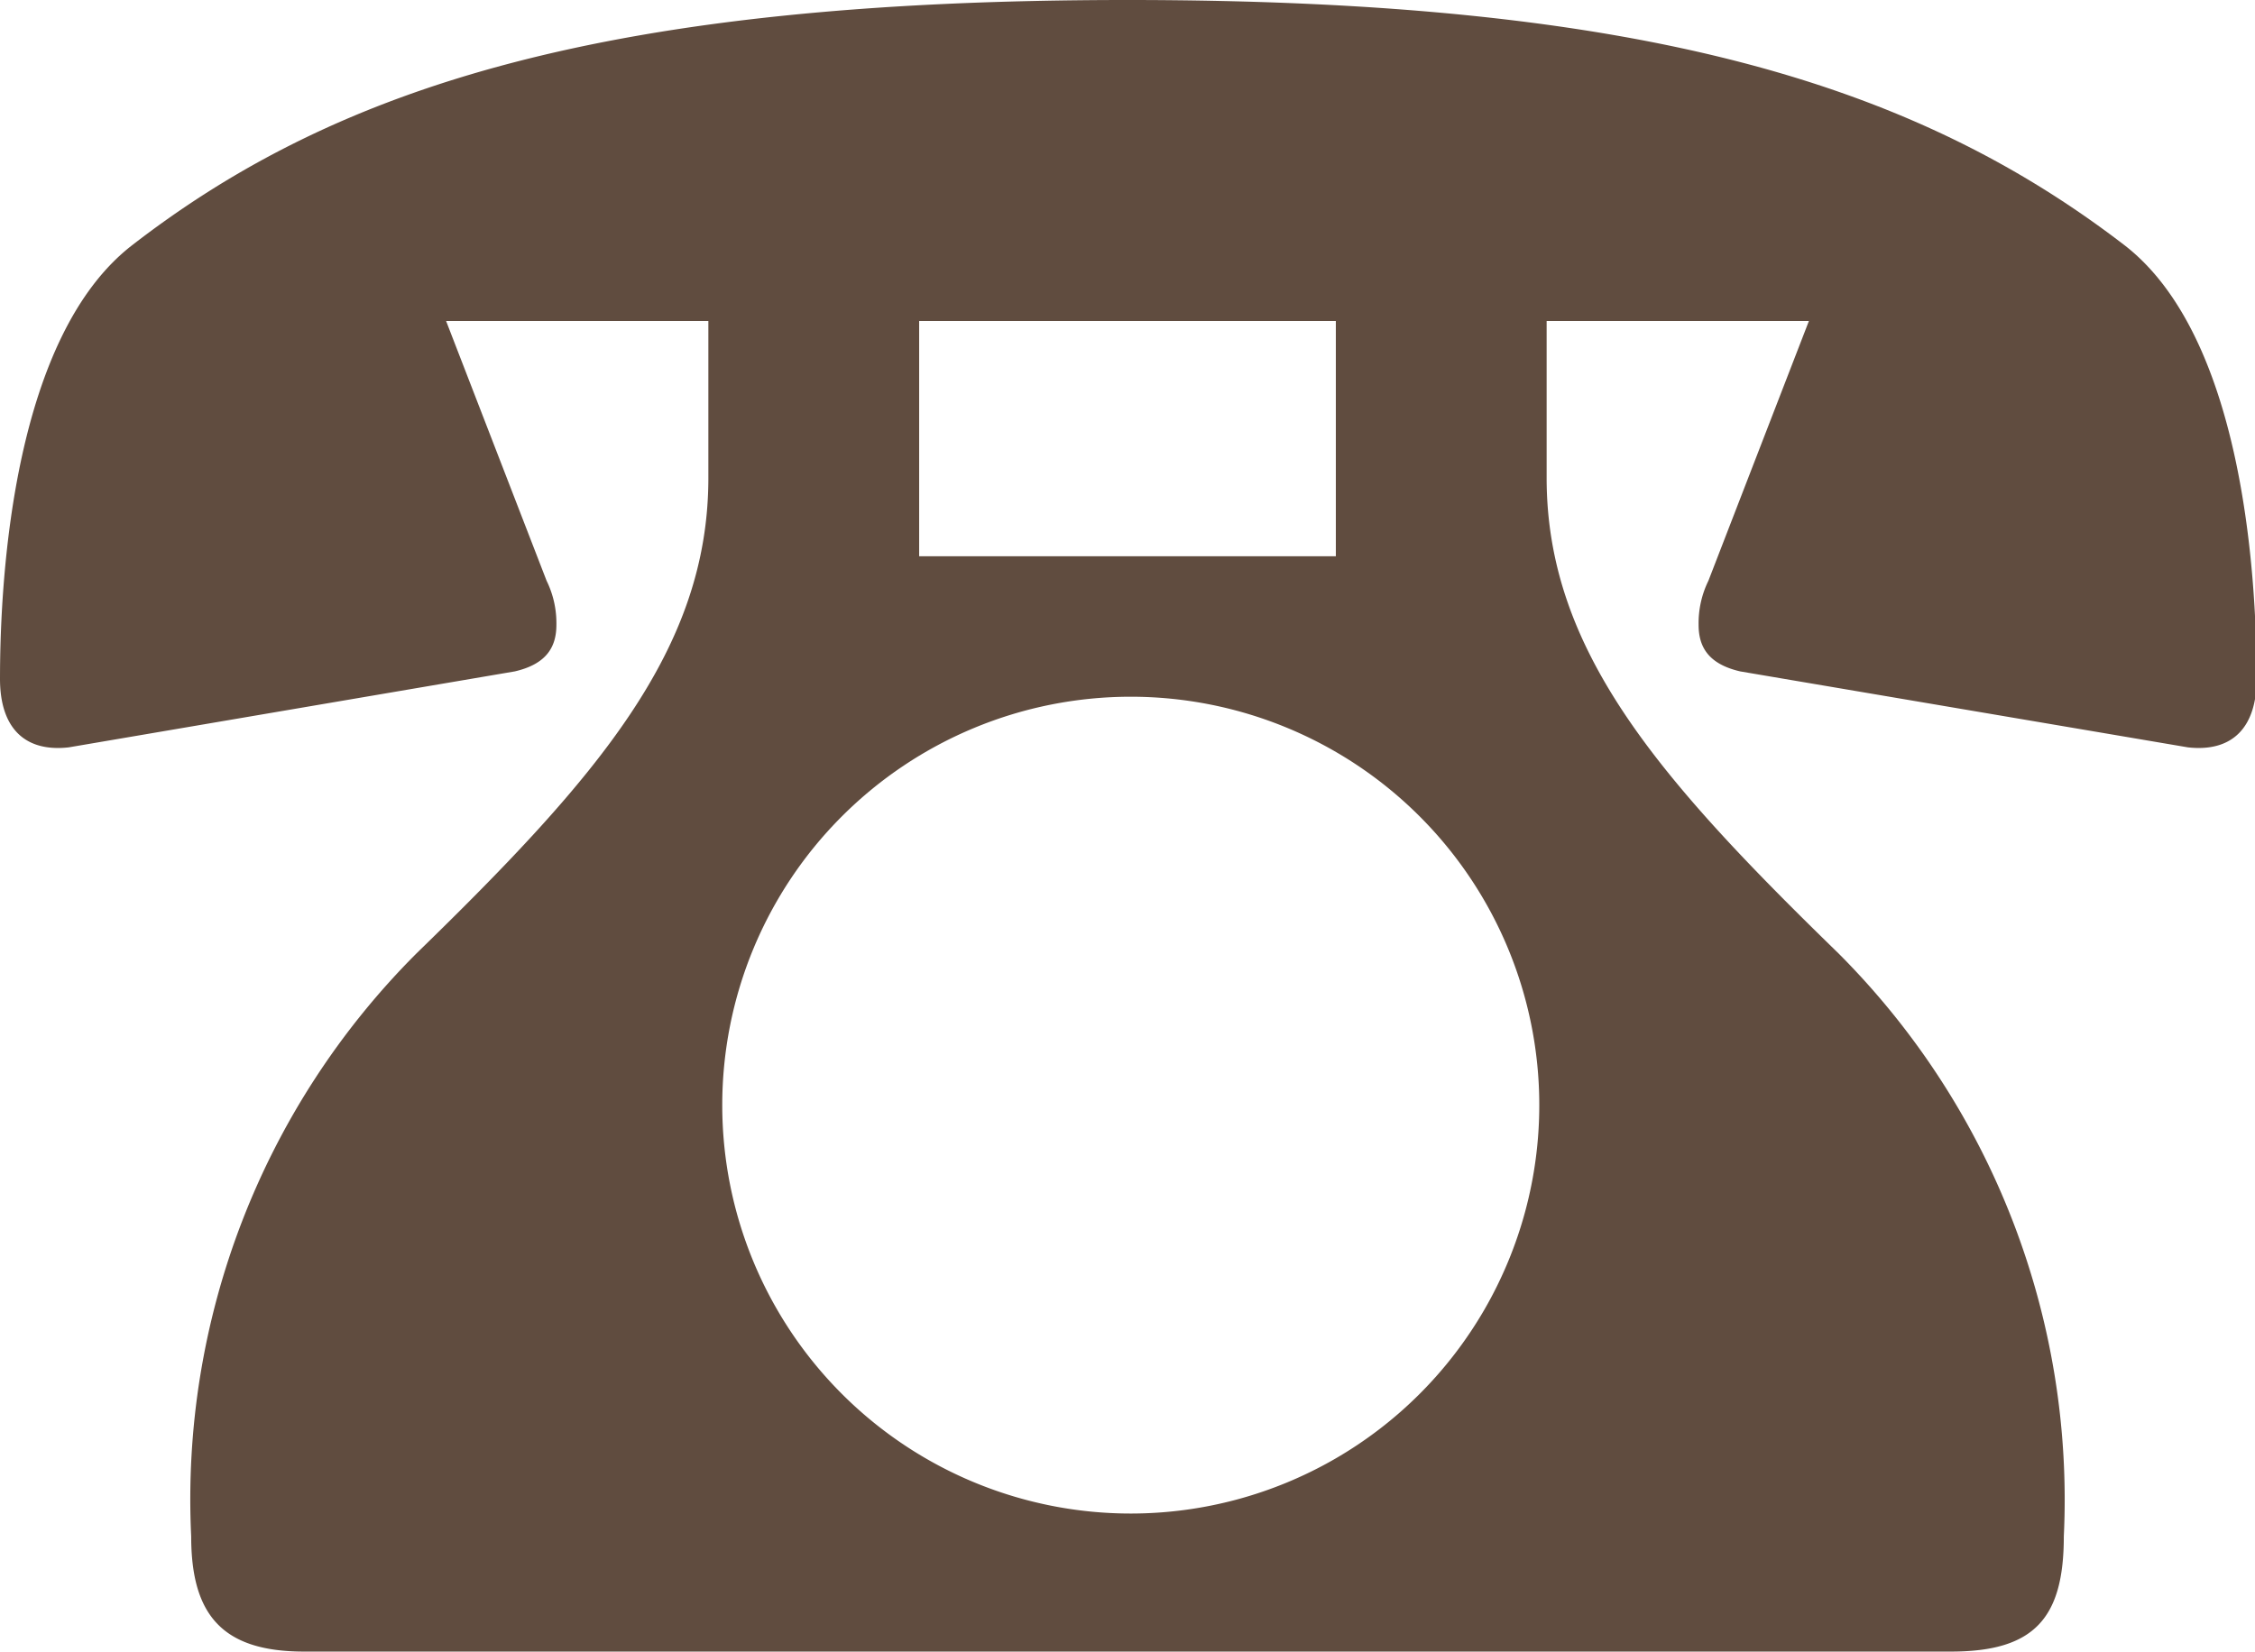
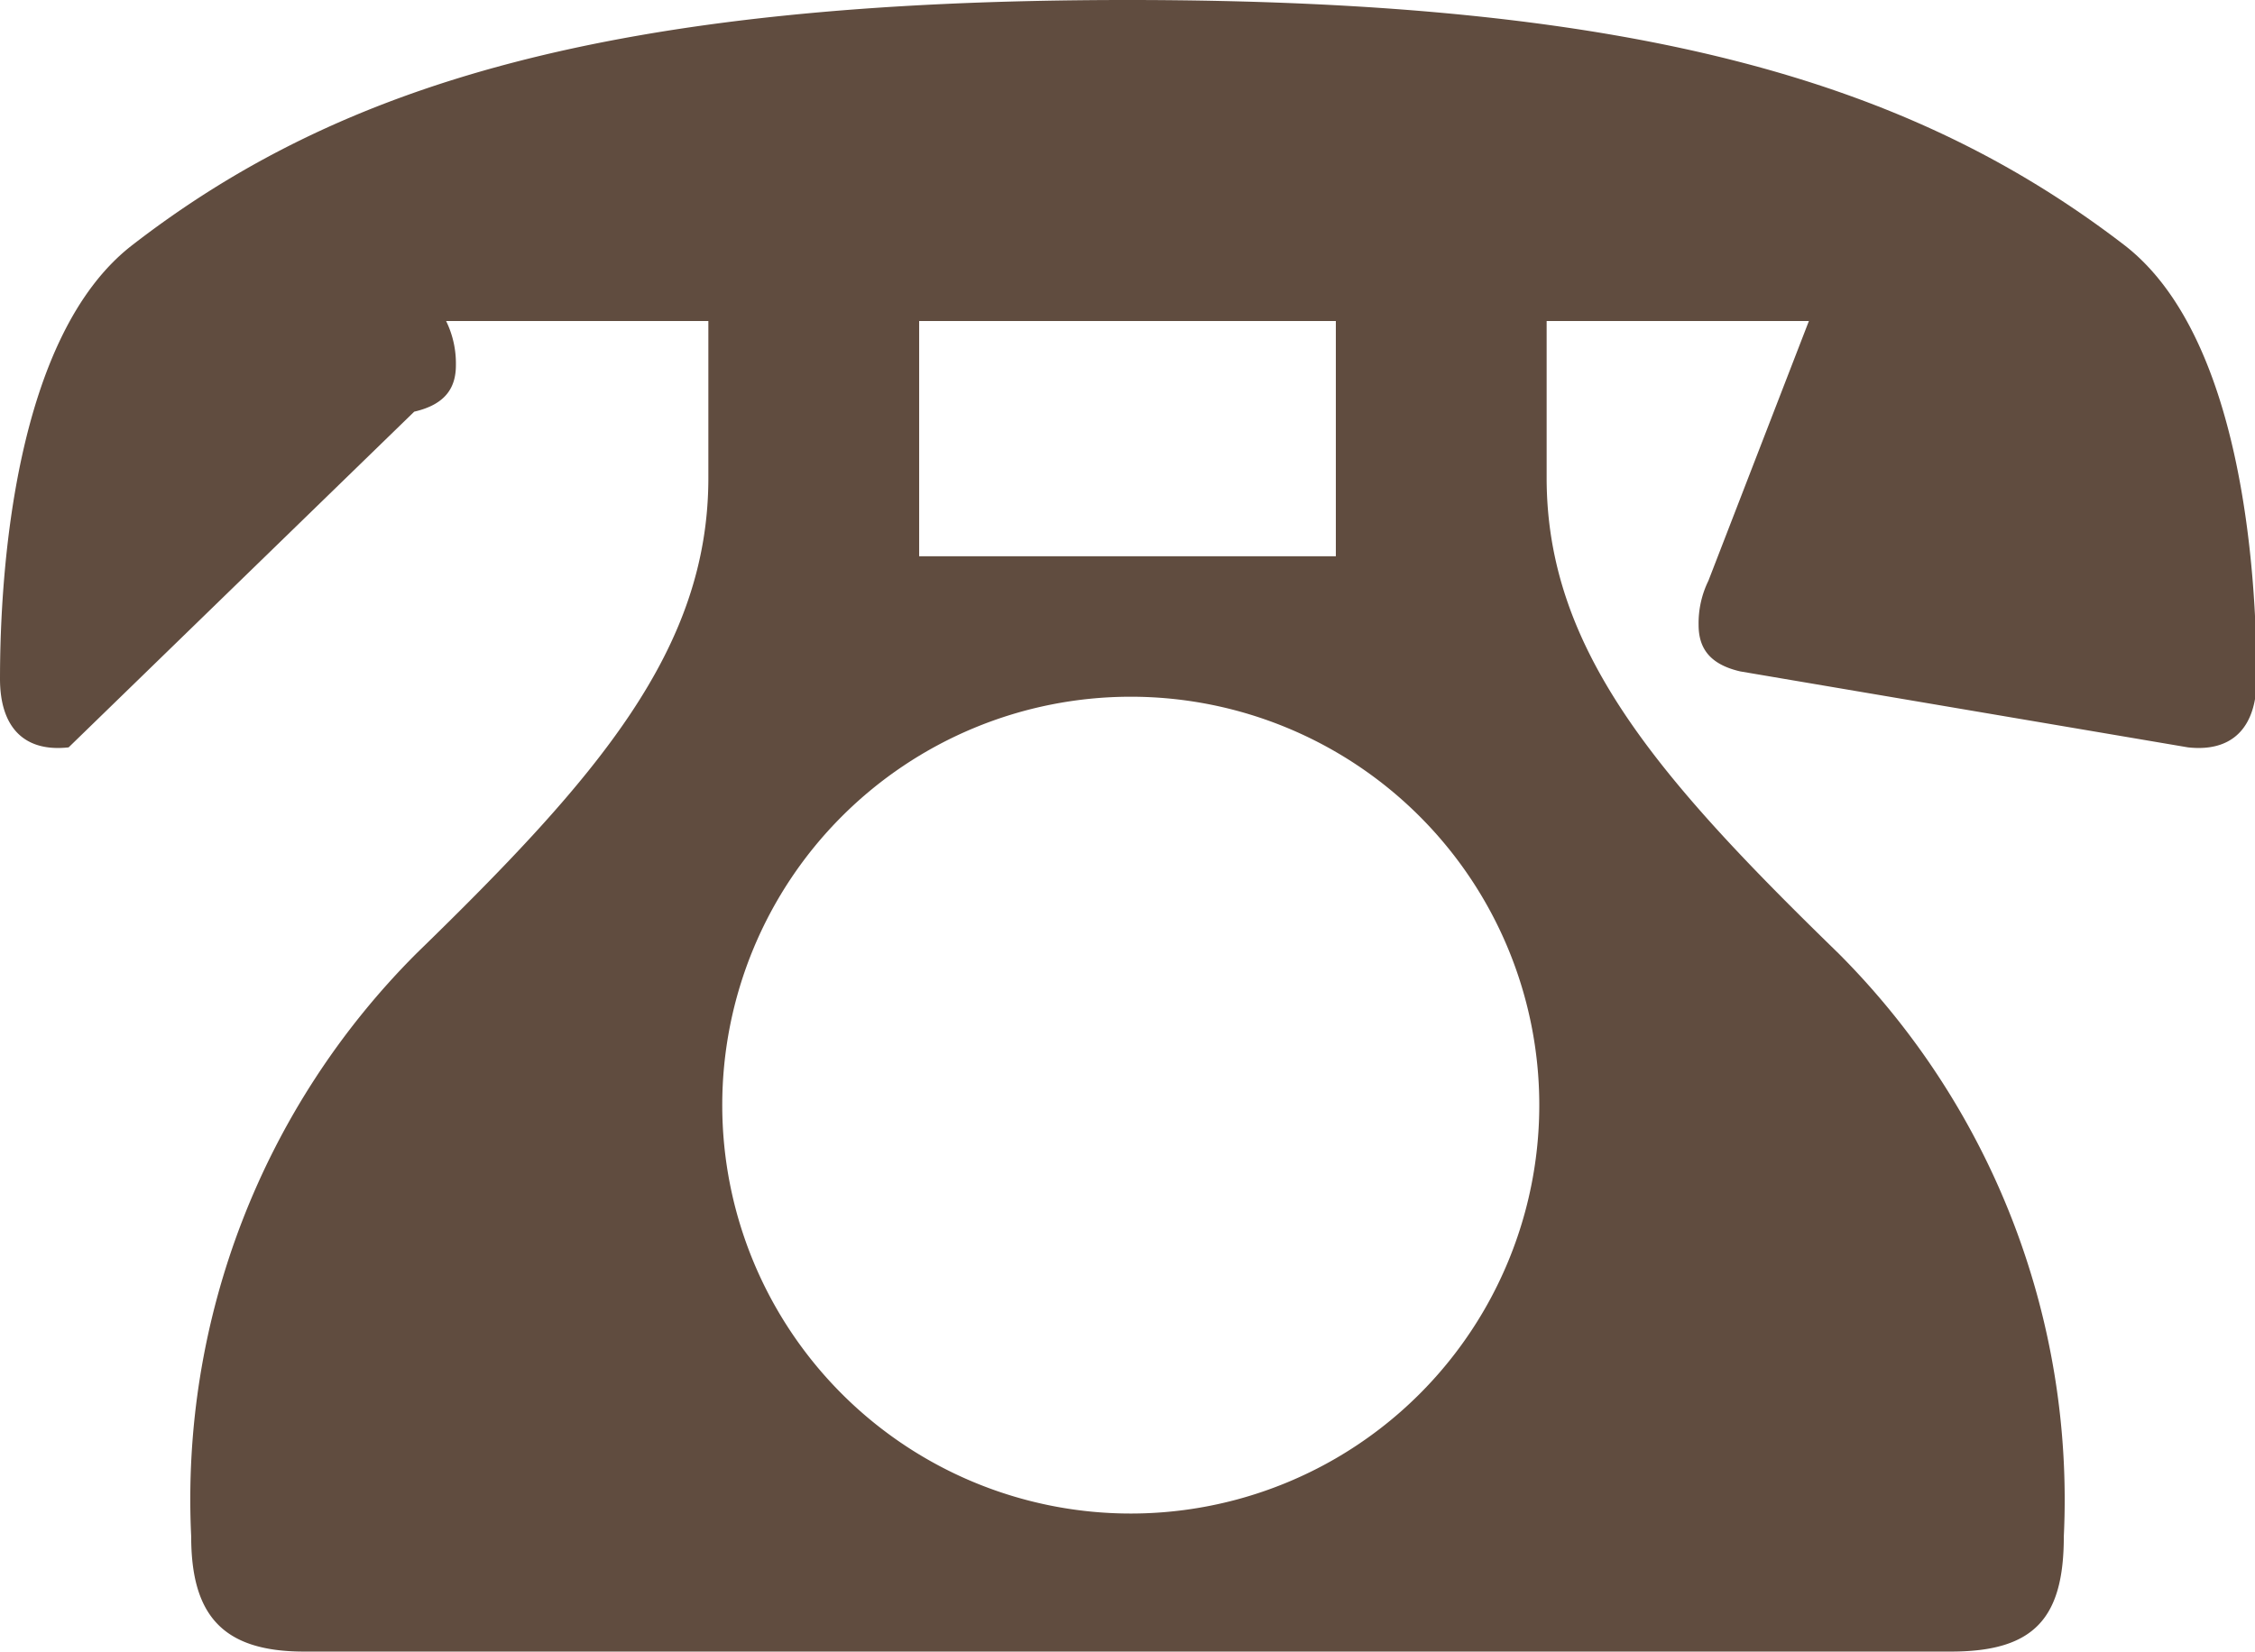
<svg xmlns="http://www.w3.org/2000/svg" viewBox="0 0 27.6 20.22">
  <defs>
    <style>.cls-1{fill:#604c3f;}</style>
  </defs>
  <title>footer_tel</title>
  <g id="レイヤー_2" data-name="レイヤー 2">
    <g id="レイヤー_1-2" data-name="レイヤー 1">
-       <path class="cls-1" d="M8.67,3.93H5.46L6.69,7.11a1.18,1.18,0,0,1,.12.54c0,.27-.12.48-.51.57L.84,9.15C.3,9.21,0,8.91,0,8.31,0,7,.18,4.11,1.62,3,4.14,1.05,7.44,0,13.8,0S23.46,1.05,26,3c1.44,1.11,1.62,4,1.62,5.31,0,.6-.3.9-.84.84L21.3,8.22c-.39-.09-.51-.3-.51-.57a1.18,1.18,0,0,1,.12-.54l1.23-3.18H18.93V5.85c0,2.1,1.35,3.66,3.57,5.82a9.46,9.46,0,0,1,2.76,7.14c0,1-.36,1.41-1.38,1.41H3.72c-1,0-1.38-.45-1.38-1.41A9.45,9.45,0,0,1,5.1,11.67C7.32,9.51,8.67,7.95,8.67,5.85Zm10.17,9.6a5,5,0,1,0-5,5A5,5,0,0,0,18.84,13.53Zm-2.49-9.6h-5.1V6.81h5.1Z" />
+       <path class="cls-1" d="M8.67,3.93H5.46a1.18,1.18,0,0,1,.12.54c0,.27-.12.48-.51.57L.84,9.15C.3,9.21,0,8.91,0,8.31,0,7,.18,4.11,1.62,3,4.14,1.05,7.44,0,13.8,0S23.46,1.05,26,3c1.44,1.11,1.62,4,1.62,5.31,0,.6-.3.9-.84.84L21.3,8.22c-.39-.09-.51-.3-.51-.57a1.18,1.18,0,0,1,.12-.54l1.23-3.18H18.93V5.85c0,2.1,1.35,3.66,3.57,5.82a9.46,9.46,0,0,1,2.76,7.14c0,1-.36,1.41-1.38,1.41H3.72c-1,0-1.38-.45-1.38-1.41A9.45,9.45,0,0,1,5.1,11.67C7.32,9.51,8.67,7.95,8.67,5.85Zm10.17,9.6a5,5,0,1,0-5,5A5,5,0,0,0,18.84,13.53Zm-2.49-9.6h-5.1V6.81h5.1Z" />
    </g>
  </g>
</svg>